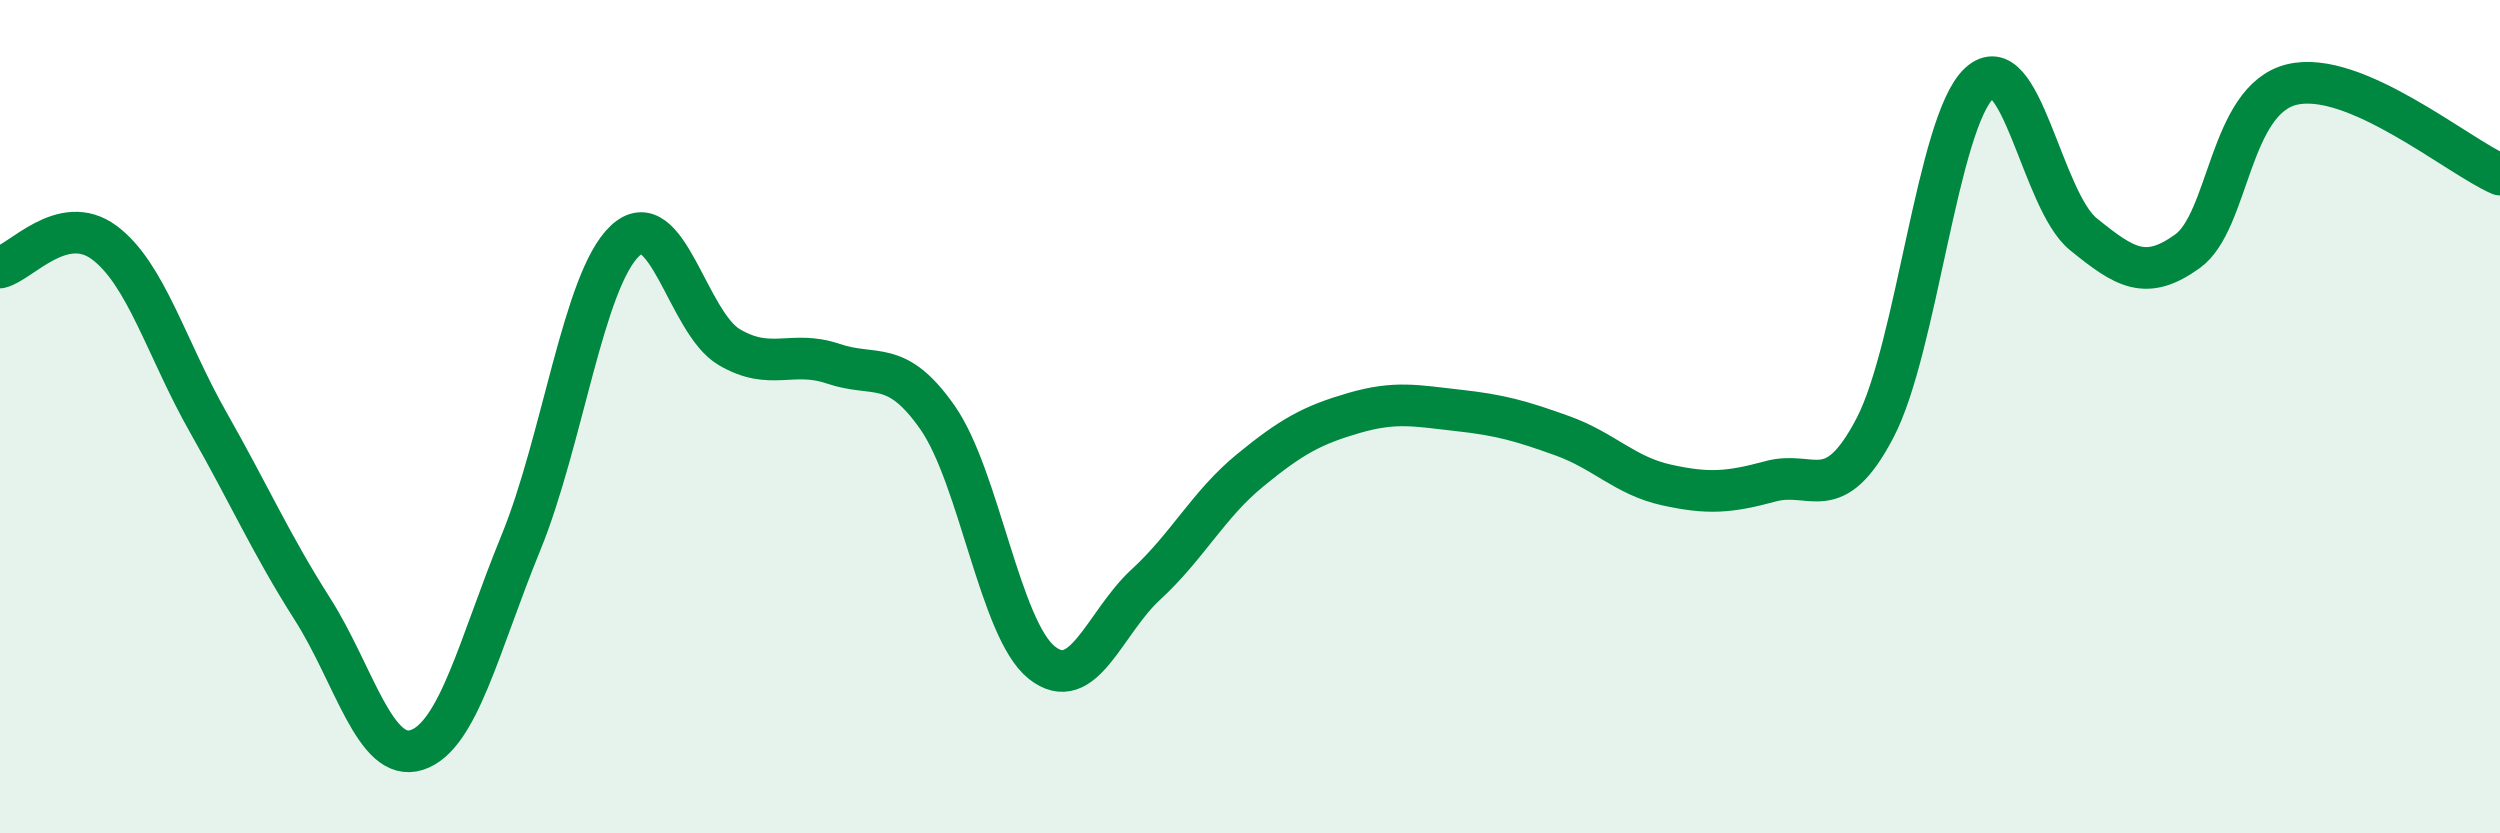
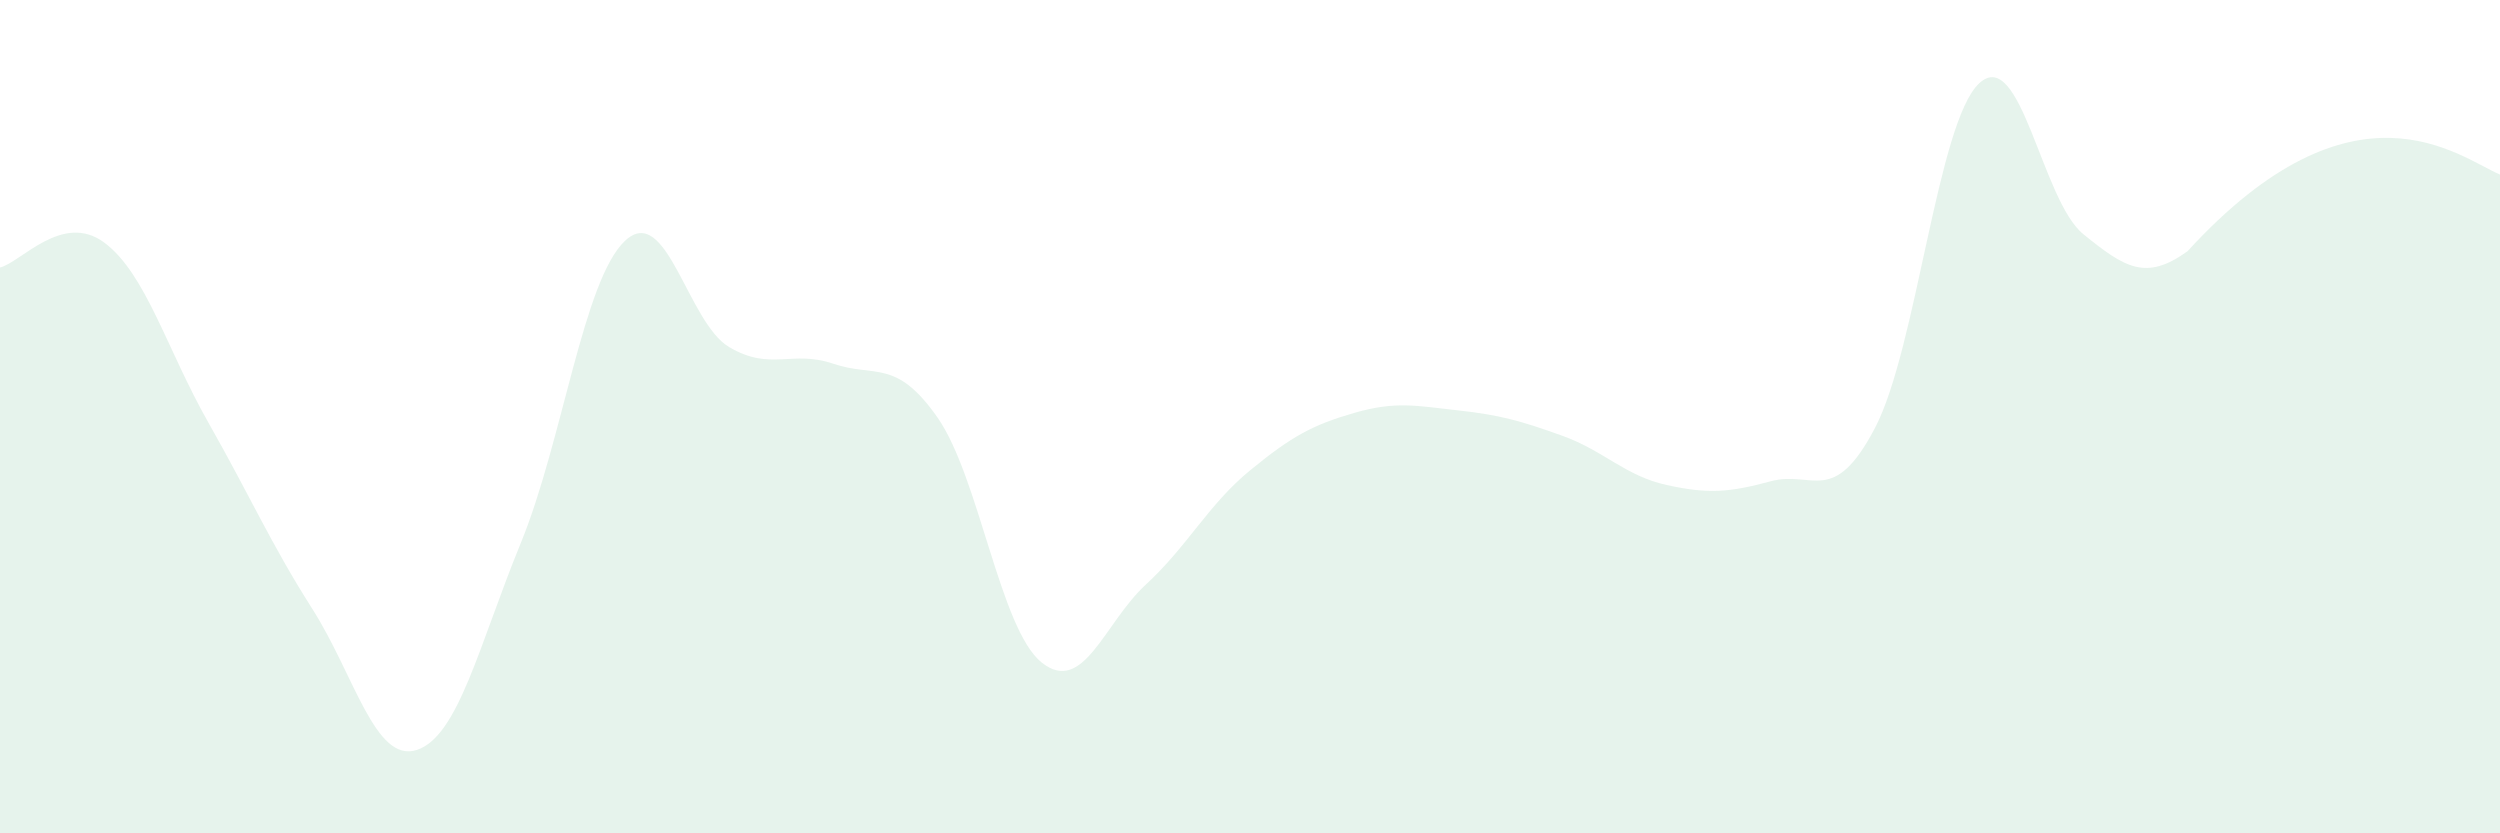
<svg xmlns="http://www.w3.org/2000/svg" width="60" height="20" viewBox="0 0 60 20">
-   <path d="M 0,6.42 C 0.5,6.3 1.5,5.08 2.5,5.82 C 3.5,6.56 4,8.38 5,10.14 C 6,11.9 6.5,13.05 7.5,14.62 C 8.5,16.19 9,18.32 10,18 C 11,17.68 11.5,15.47 12.5,13.03 C 13.5,10.59 14,6.72 15,5.78 C 16,4.84 16.5,7.74 17.5,8.33 C 18.5,8.92 19,8.39 20,8.73 C 21,9.07 21.5,8.59 22.5,10.02 C 23.5,11.45 24,15.1 25,15.9 C 26,16.7 26.5,14.95 27.5,14.03 C 28.5,13.11 29,12.11 30,11.29 C 31,10.47 31.5,10.2 32.5,9.91 C 33.5,9.62 34,9.74 35,9.85 C 36,9.96 36.5,10.1 37.5,10.46 C 38.5,10.82 39,11.42 40,11.64 C 41,11.86 41.5,11.82 42.5,11.55 C 43.5,11.28 44,12.18 45,10.27 C 46,8.36 46.5,2.93 47.5,2 C 48.5,1.07 49,4.81 50,5.62 C 51,6.43 51.5,6.75 52.5,6.03 C 53.5,5.31 53.5,2.4 55,2.03 C 56.5,1.66 59,3.76 60,4.19L60 20L0 20Z" fill="#008740" opacity="0.1" stroke-linecap="round" stroke-linejoin="round" />
-   <path d="M 0,6.42 C 0.5,6.3 1.5,5.08 2.5,5.82 C 3.5,6.56 4,8.38 5,10.14 C 6,11.9 6.5,13.05 7.5,14.62 C 8.5,16.19 9,18.32 10,18 C 11,17.68 11.5,15.47 12.5,13.03 C 13.5,10.59 14,6.72 15,5.78 C 16,4.84 16.5,7.74 17.5,8.33 C 18.5,8.92 19,8.39 20,8.73 C 21,9.07 21.5,8.59 22.5,10.02 C 23.5,11.45 24,15.1 25,15.9 C 26,16.7 26.5,14.95 27.5,14.03 C 28.5,13.11 29,12.11 30,11.29 C 31,10.47 31.5,10.2 32.5,9.91 C 33.5,9.62 34,9.74 35,9.85 C 36,9.96 36.5,10.1 37.5,10.46 C 38.5,10.82 39,11.42 40,11.64 C 41,11.86 41.5,11.82 42.5,11.55 C 43.5,11.28 44,12.18 45,10.27 C 46,8.36 46.5,2.93 47.5,2 C 48.5,1.07 49,4.81 50,5.62 C 51,6.43 51.5,6.75 52.5,6.03 C 53.5,5.31 53.5,2.4 55,2.03 C 56.5,1.66 59,3.76 60,4.19" stroke="#008740" stroke-width="1" fill="none" stroke-linecap="round" stroke-linejoin="round" />
+   <path d="M 0,6.42 C 0.5,6.3 1.5,5.08 2.5,5.82 C 3.5,6.56 4,8.38 5,10.14 C 6,11.9 6.5,13.05 7.5,14.62 C 8.5,16.19 9,18.32 10,18 C 11,17.68 11.5,15.47 12.5,13.03 C 13.5,10.59 14,6.72 15,5.78 C 16,4.84 16.5,7.74 17.5,8.33 C 18.5,8.92 19,8.39 20,8.73 C 21,9.07 21.5,8.59 22.5,10.02 C 23.5,11.45 24,15.1 25,15.9 C 26,16.7 26.5,14.95 27.5,14.03 C 28.5,13.11 29,12.11 30,11.29 C 31,10.47 31.5,10.2 32.5,9.91 C 33.5,9.62 34,9.74 35,9.85 C 36,9.96 36.5,10.1 37.5,10.46 C 38.5,10.82 39,11.42 40,11.64 C 41,11.86 41.5,11.82 42.5,11.55 C 43.5,11.28 44,12.18 45,10.27 C 46,8.36 46.5,2.93 47.5,2 C 48.5,1.07 49,4.81 50,5.62 C 51,6.43 51.5,6.75 52.5,6.03 C 56.5,1.66 59,3.76 60,4.19L60 20L0 20Z" fill="#008740" opacity="0.1" stroke-linecap="round" stroke-linejoin="round" />
</svg>